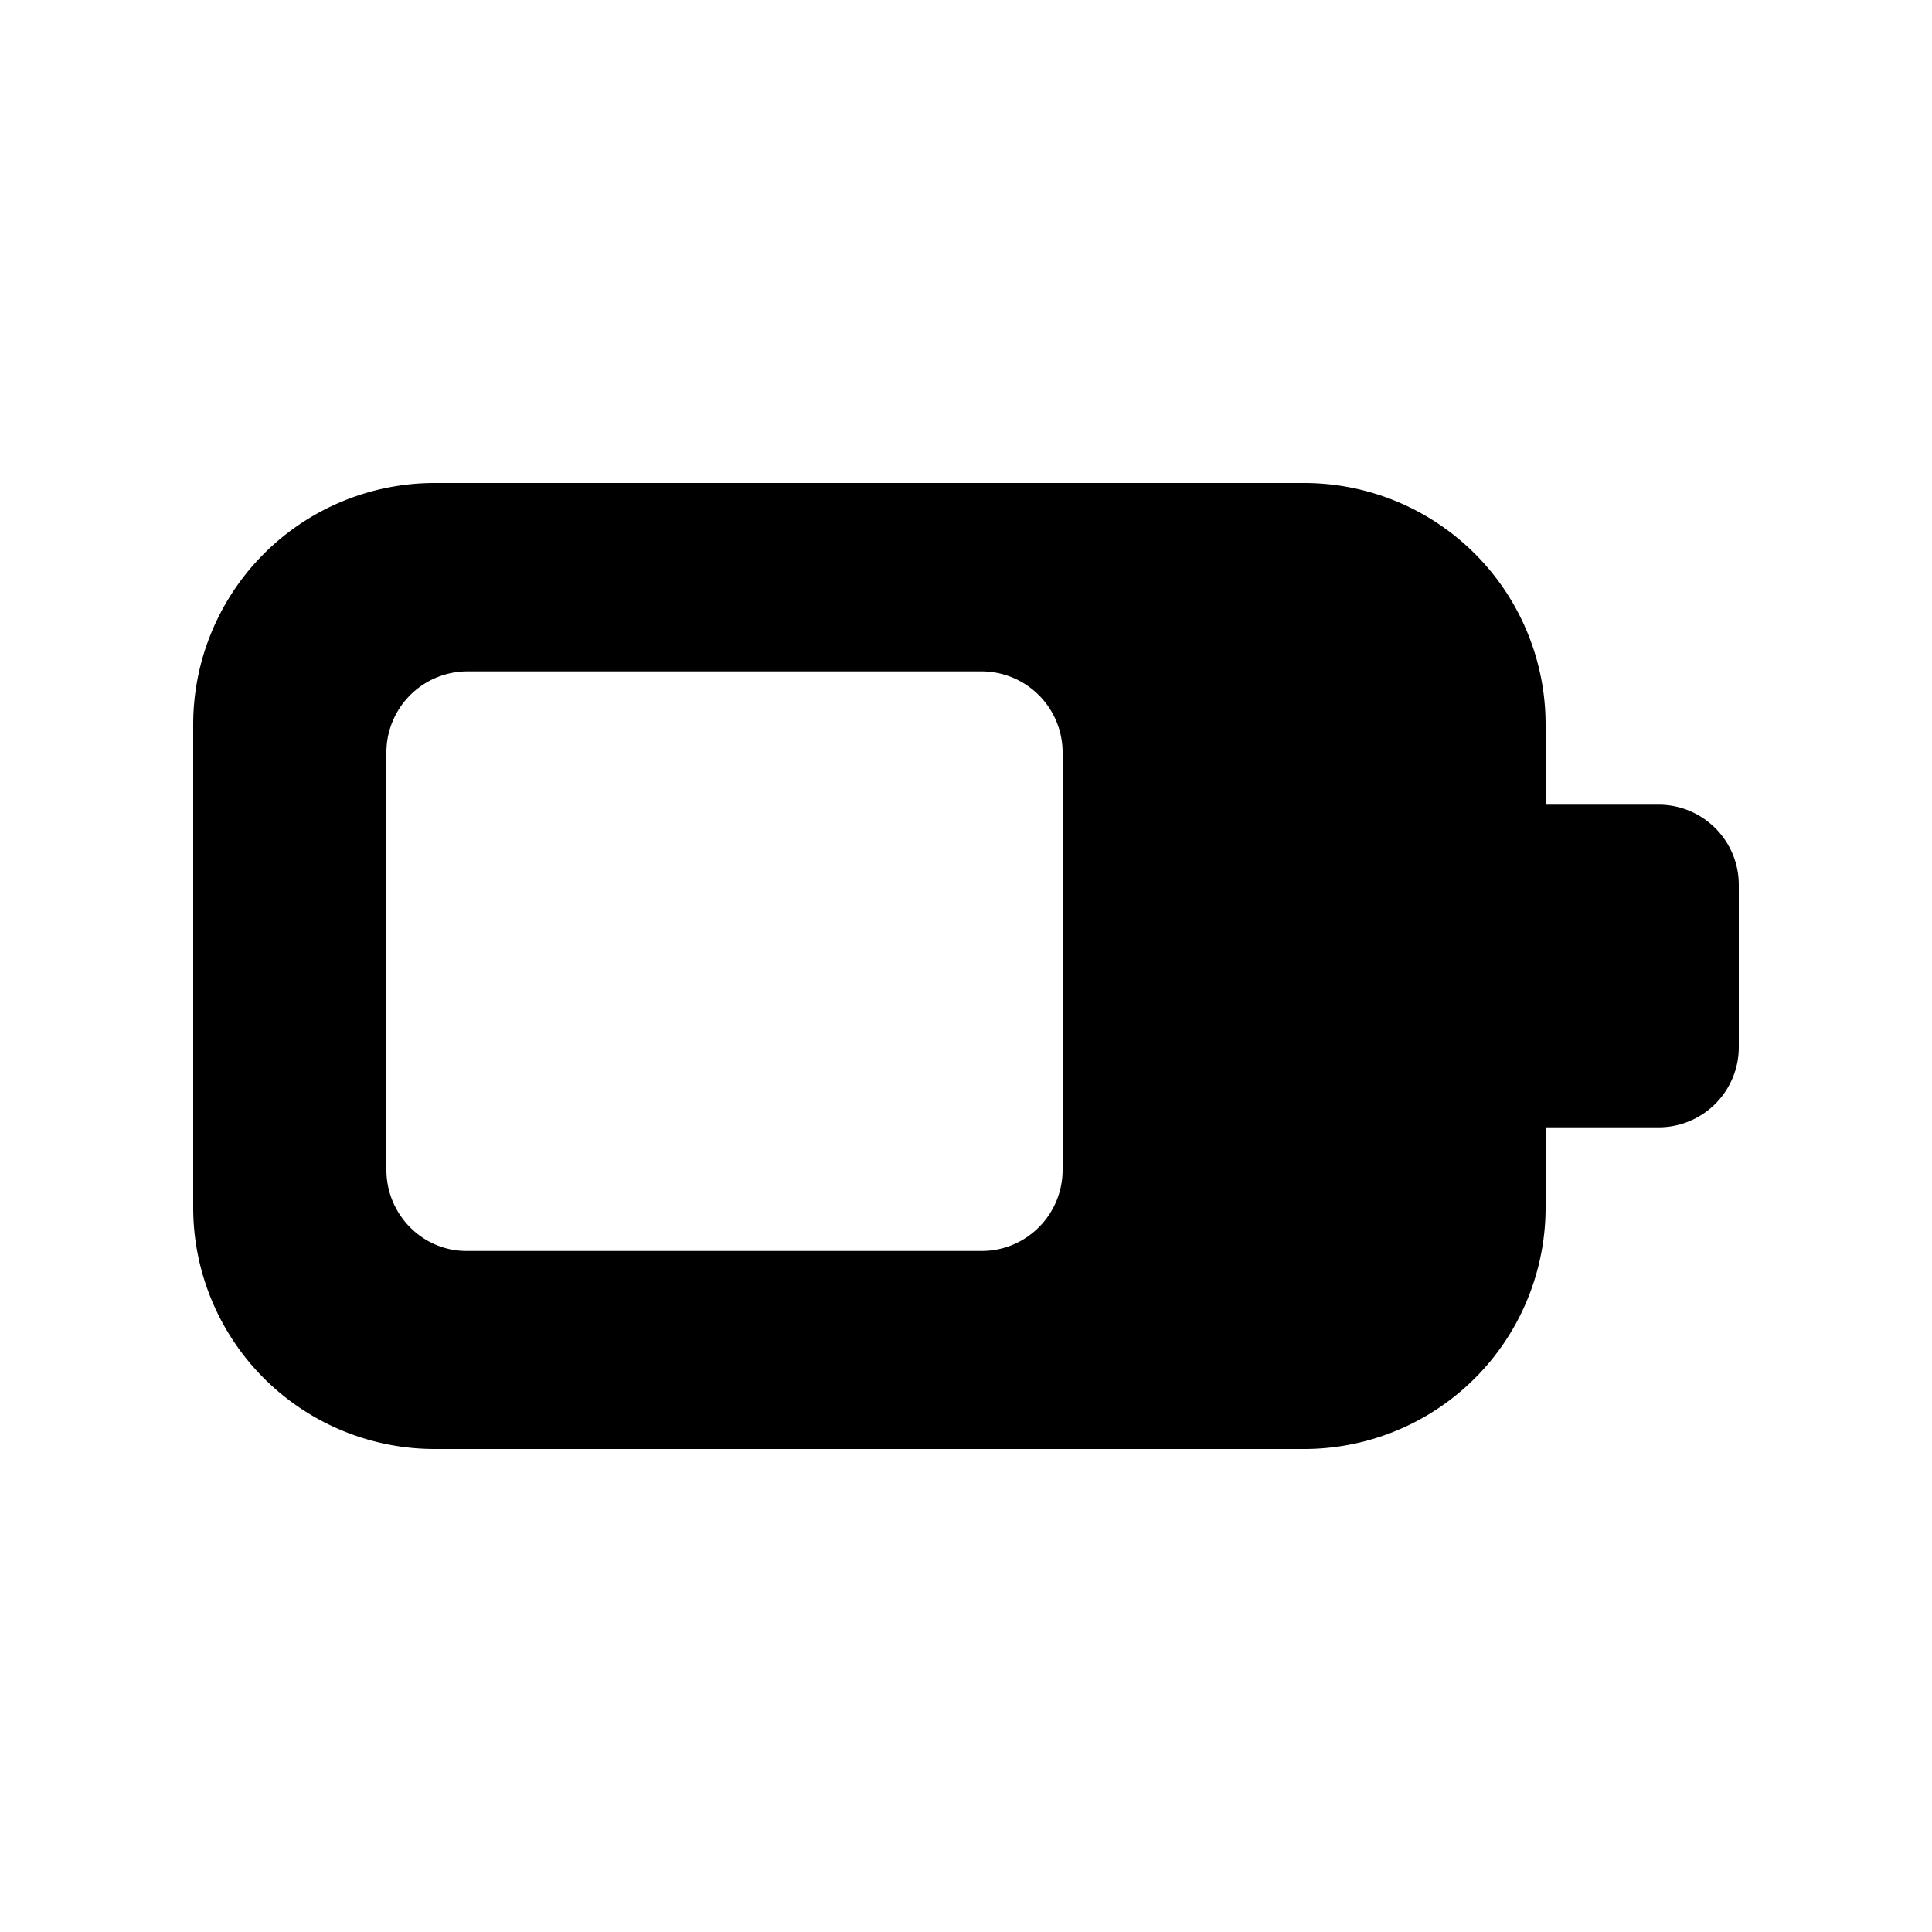
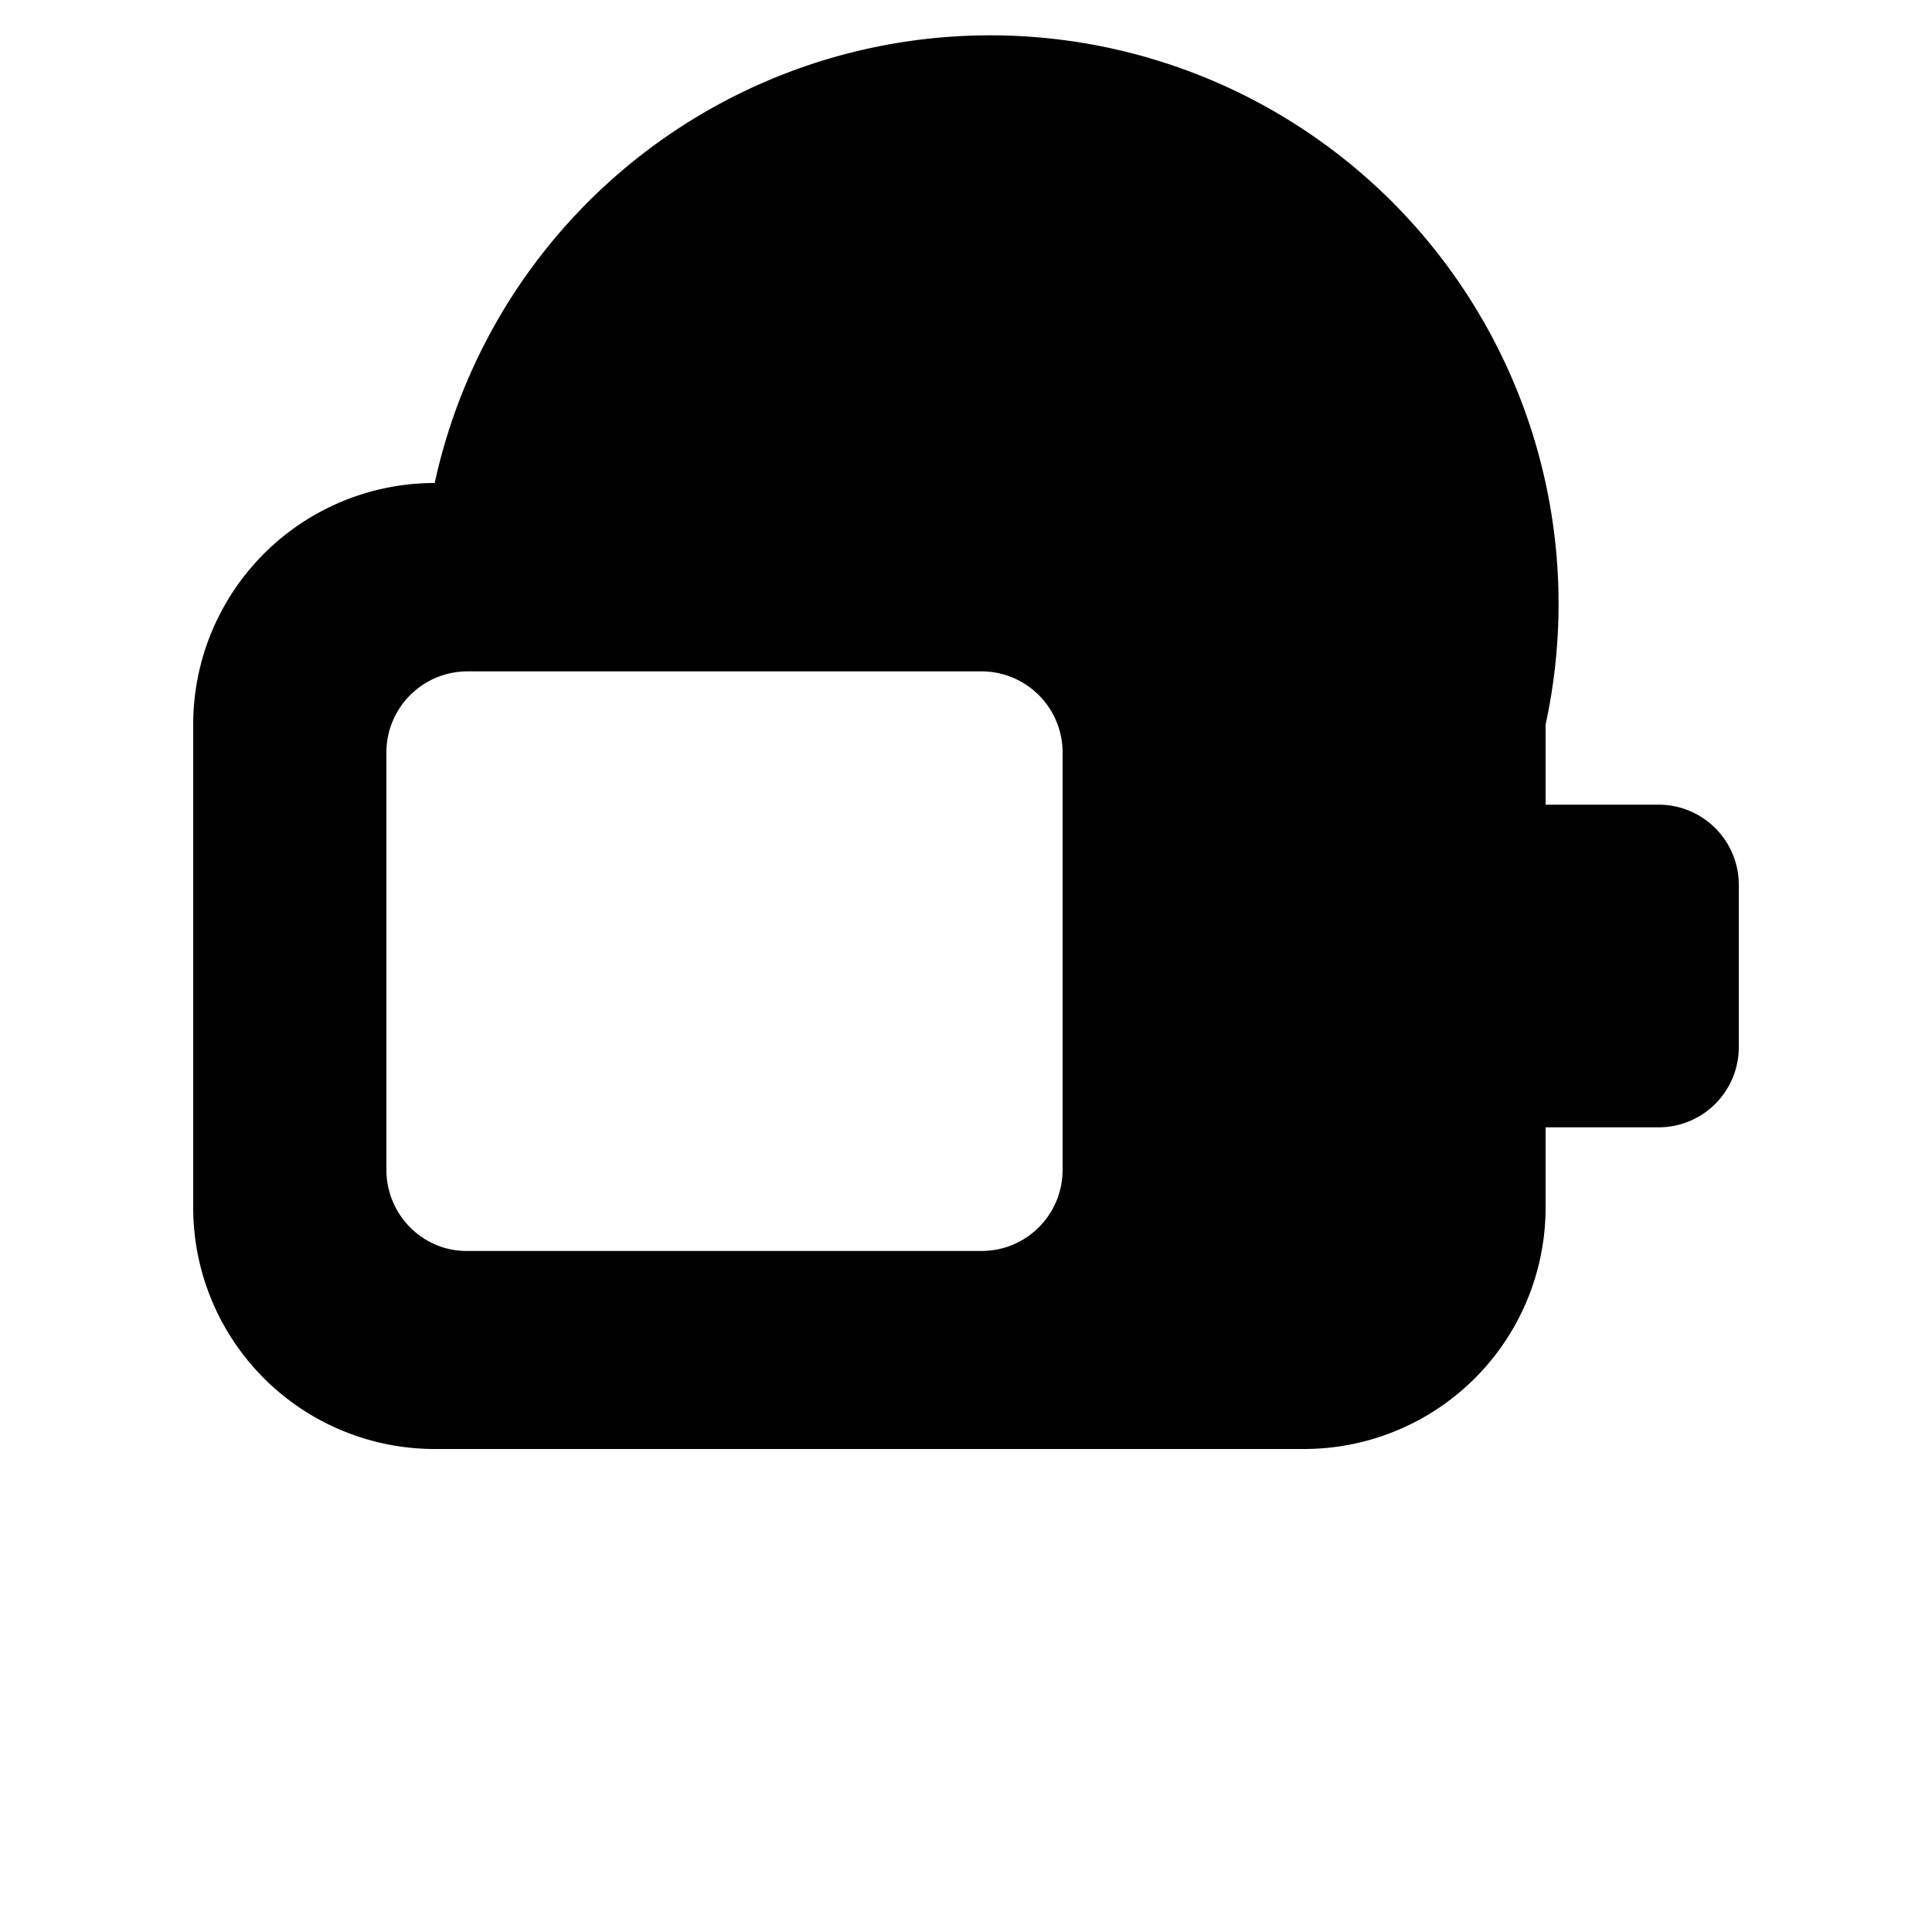
<svg xmlns="http://www.w3.org/2000/svg" width="20" height="20" viewBox="0 0 20 20">
-   <path d="M4.83 6.95a.84.84 0 0 0-.83.83v4.33c0 .46.37.84.83.84h5.33c.47 0 .84-.38.84-.84V7.78a.84.84 0 0 0-.84-.83H4.83ZM2 7.5A2.5 2.5 0 0 1 4.5 5h9A2.5 2.5 0 0 1 16 7.5v.83h1.17a.83.83 0 0 1 .83.84v1.67a.83.83 0 0 1-.83.83H16v.83a2.5 2.5 0 0 1-2.5 2.5h-9A2.5 2.5 0 0 1 2 12.5v-5Z" />
+   <path d="M4.83 6.95a.84.84 0 0 0-.83.83v4.33c0 .46.37.84.83.84h5.33c.47 0 .84-.38.84-.84V7.78a.84.84 0 0 0-.84-.83H4.83ZM2 7.5A2.5 2.5 0 0 1 4.5 5A2.5 2.5 0 0 1 16 7.5v.83h1.17a.83.83 0 0 1 .83.84v1.67a.83.83 0 0 1-.83.83H16v.83a2.5 2.5 0 0 1-2.5 2.5h-9A2.5 2.5 0 0 1 2 12.5v-5Z" />
</svg>